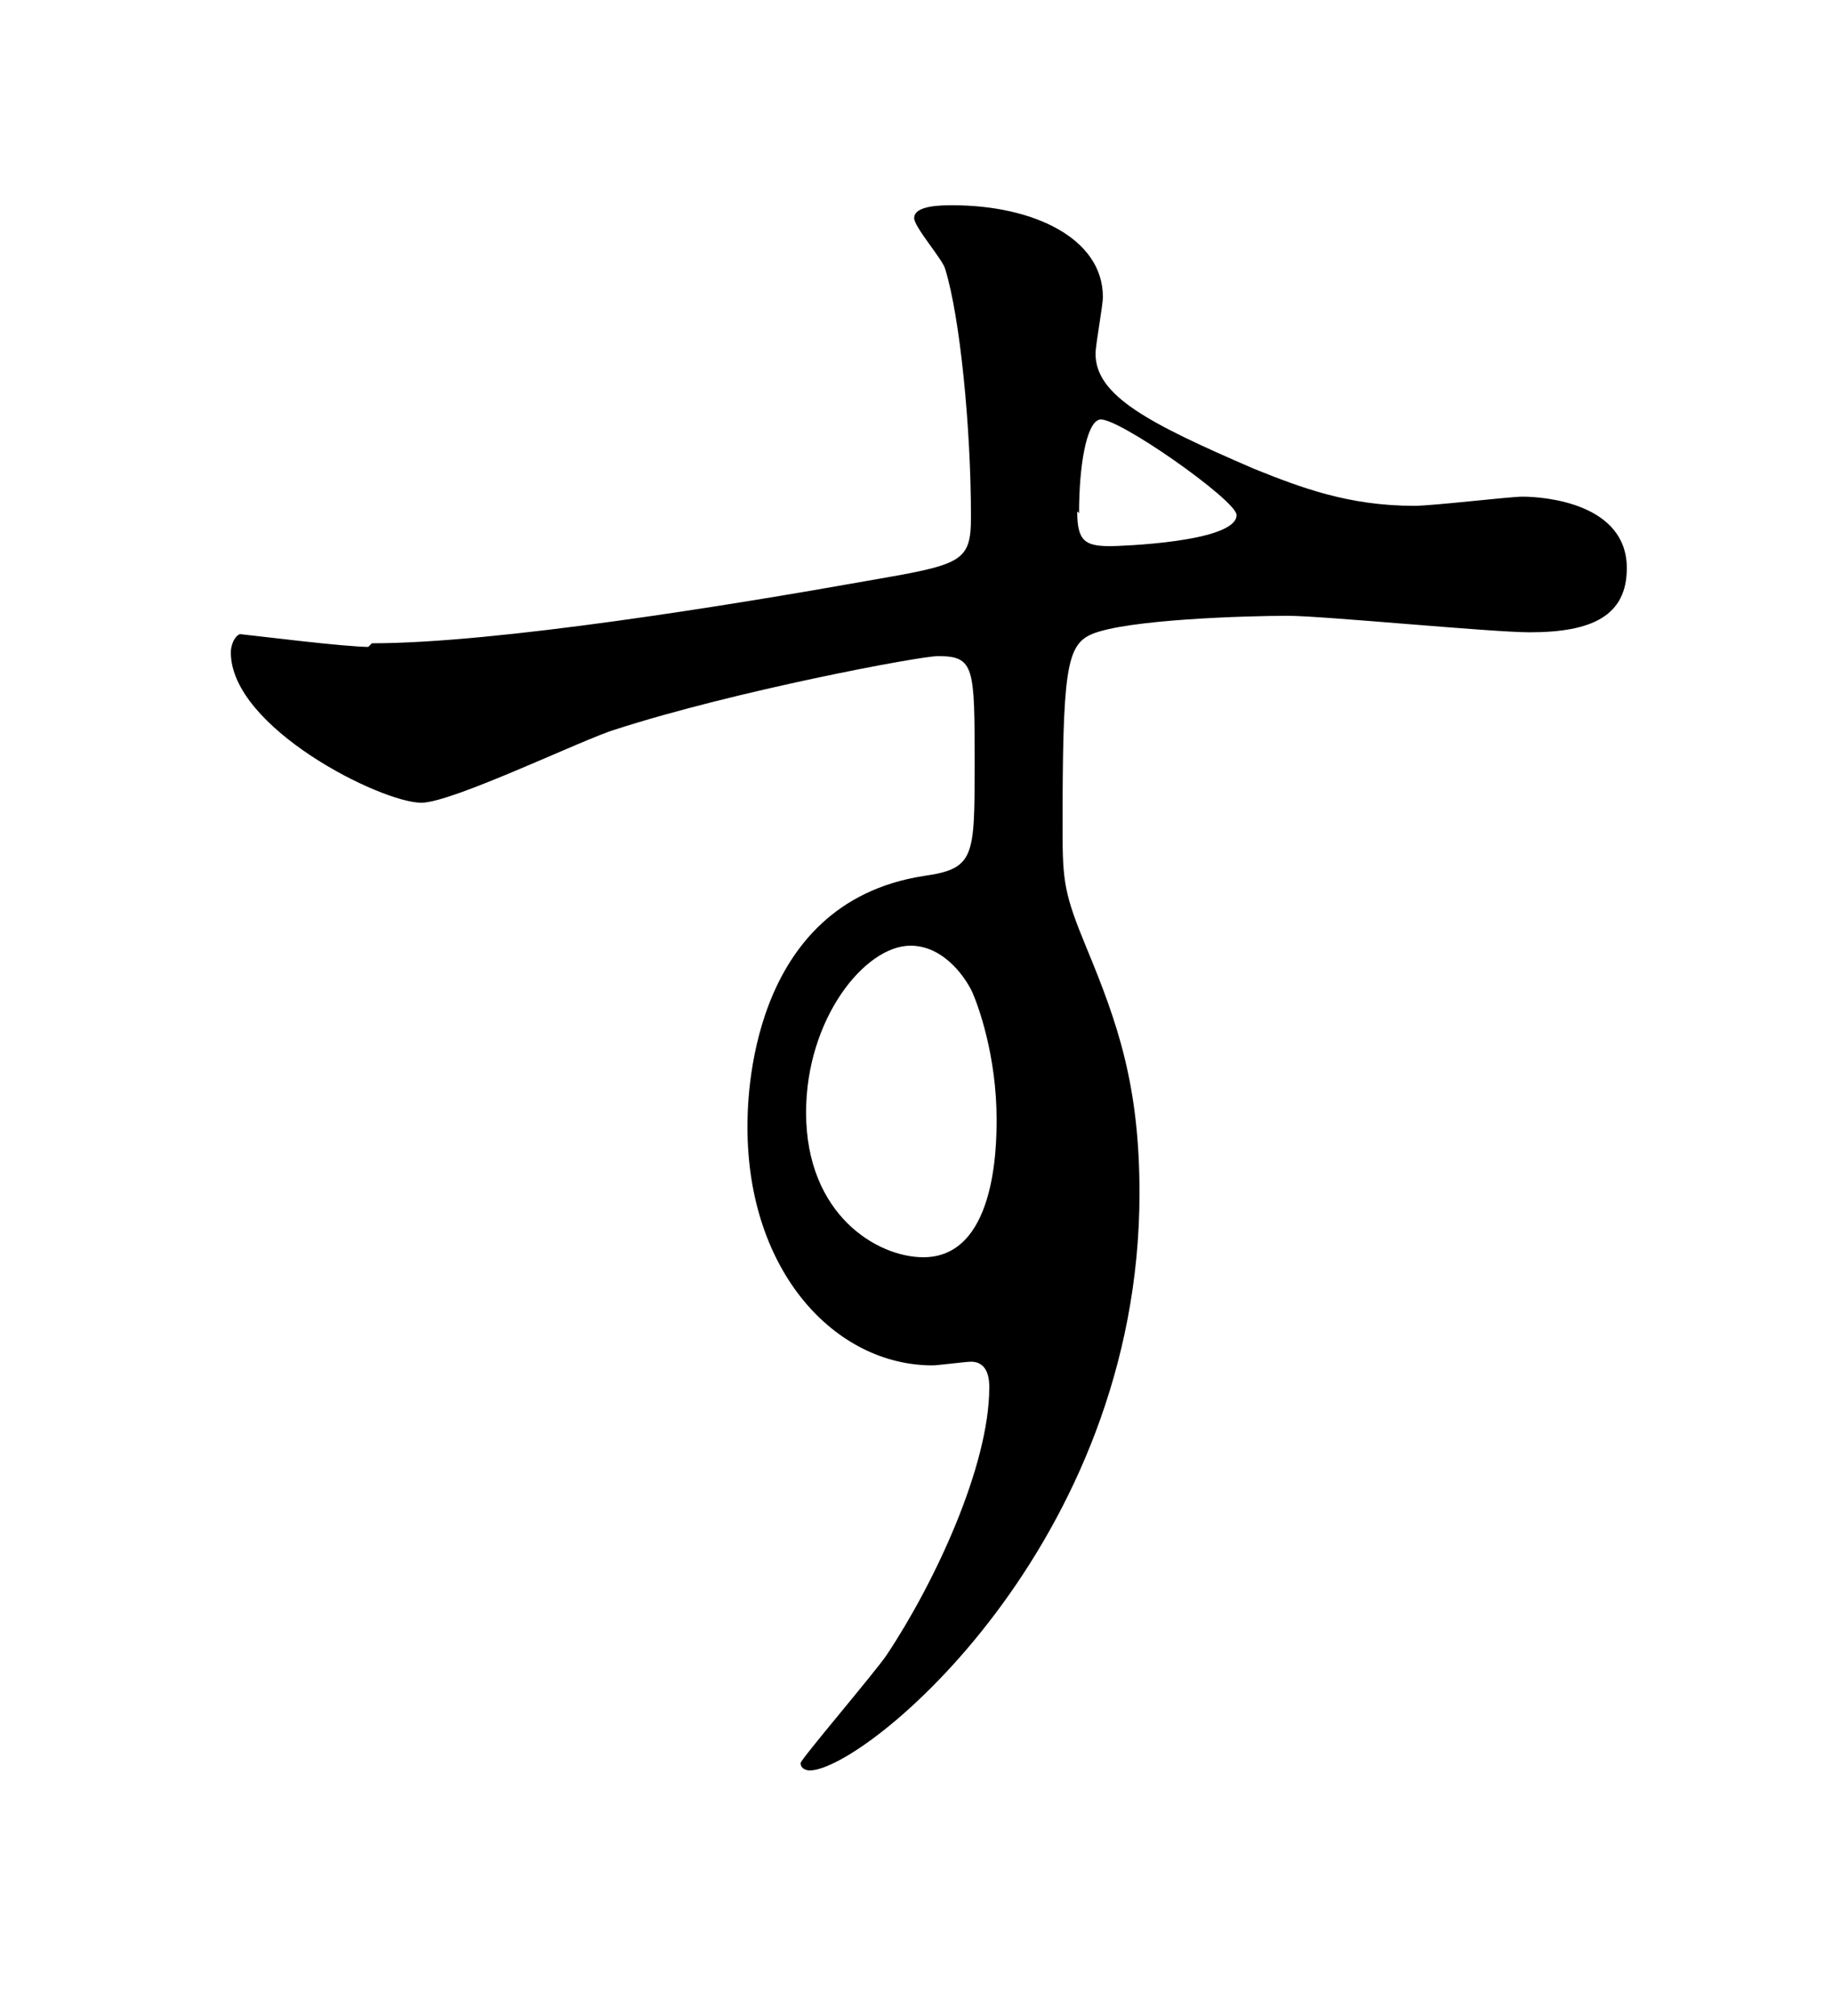
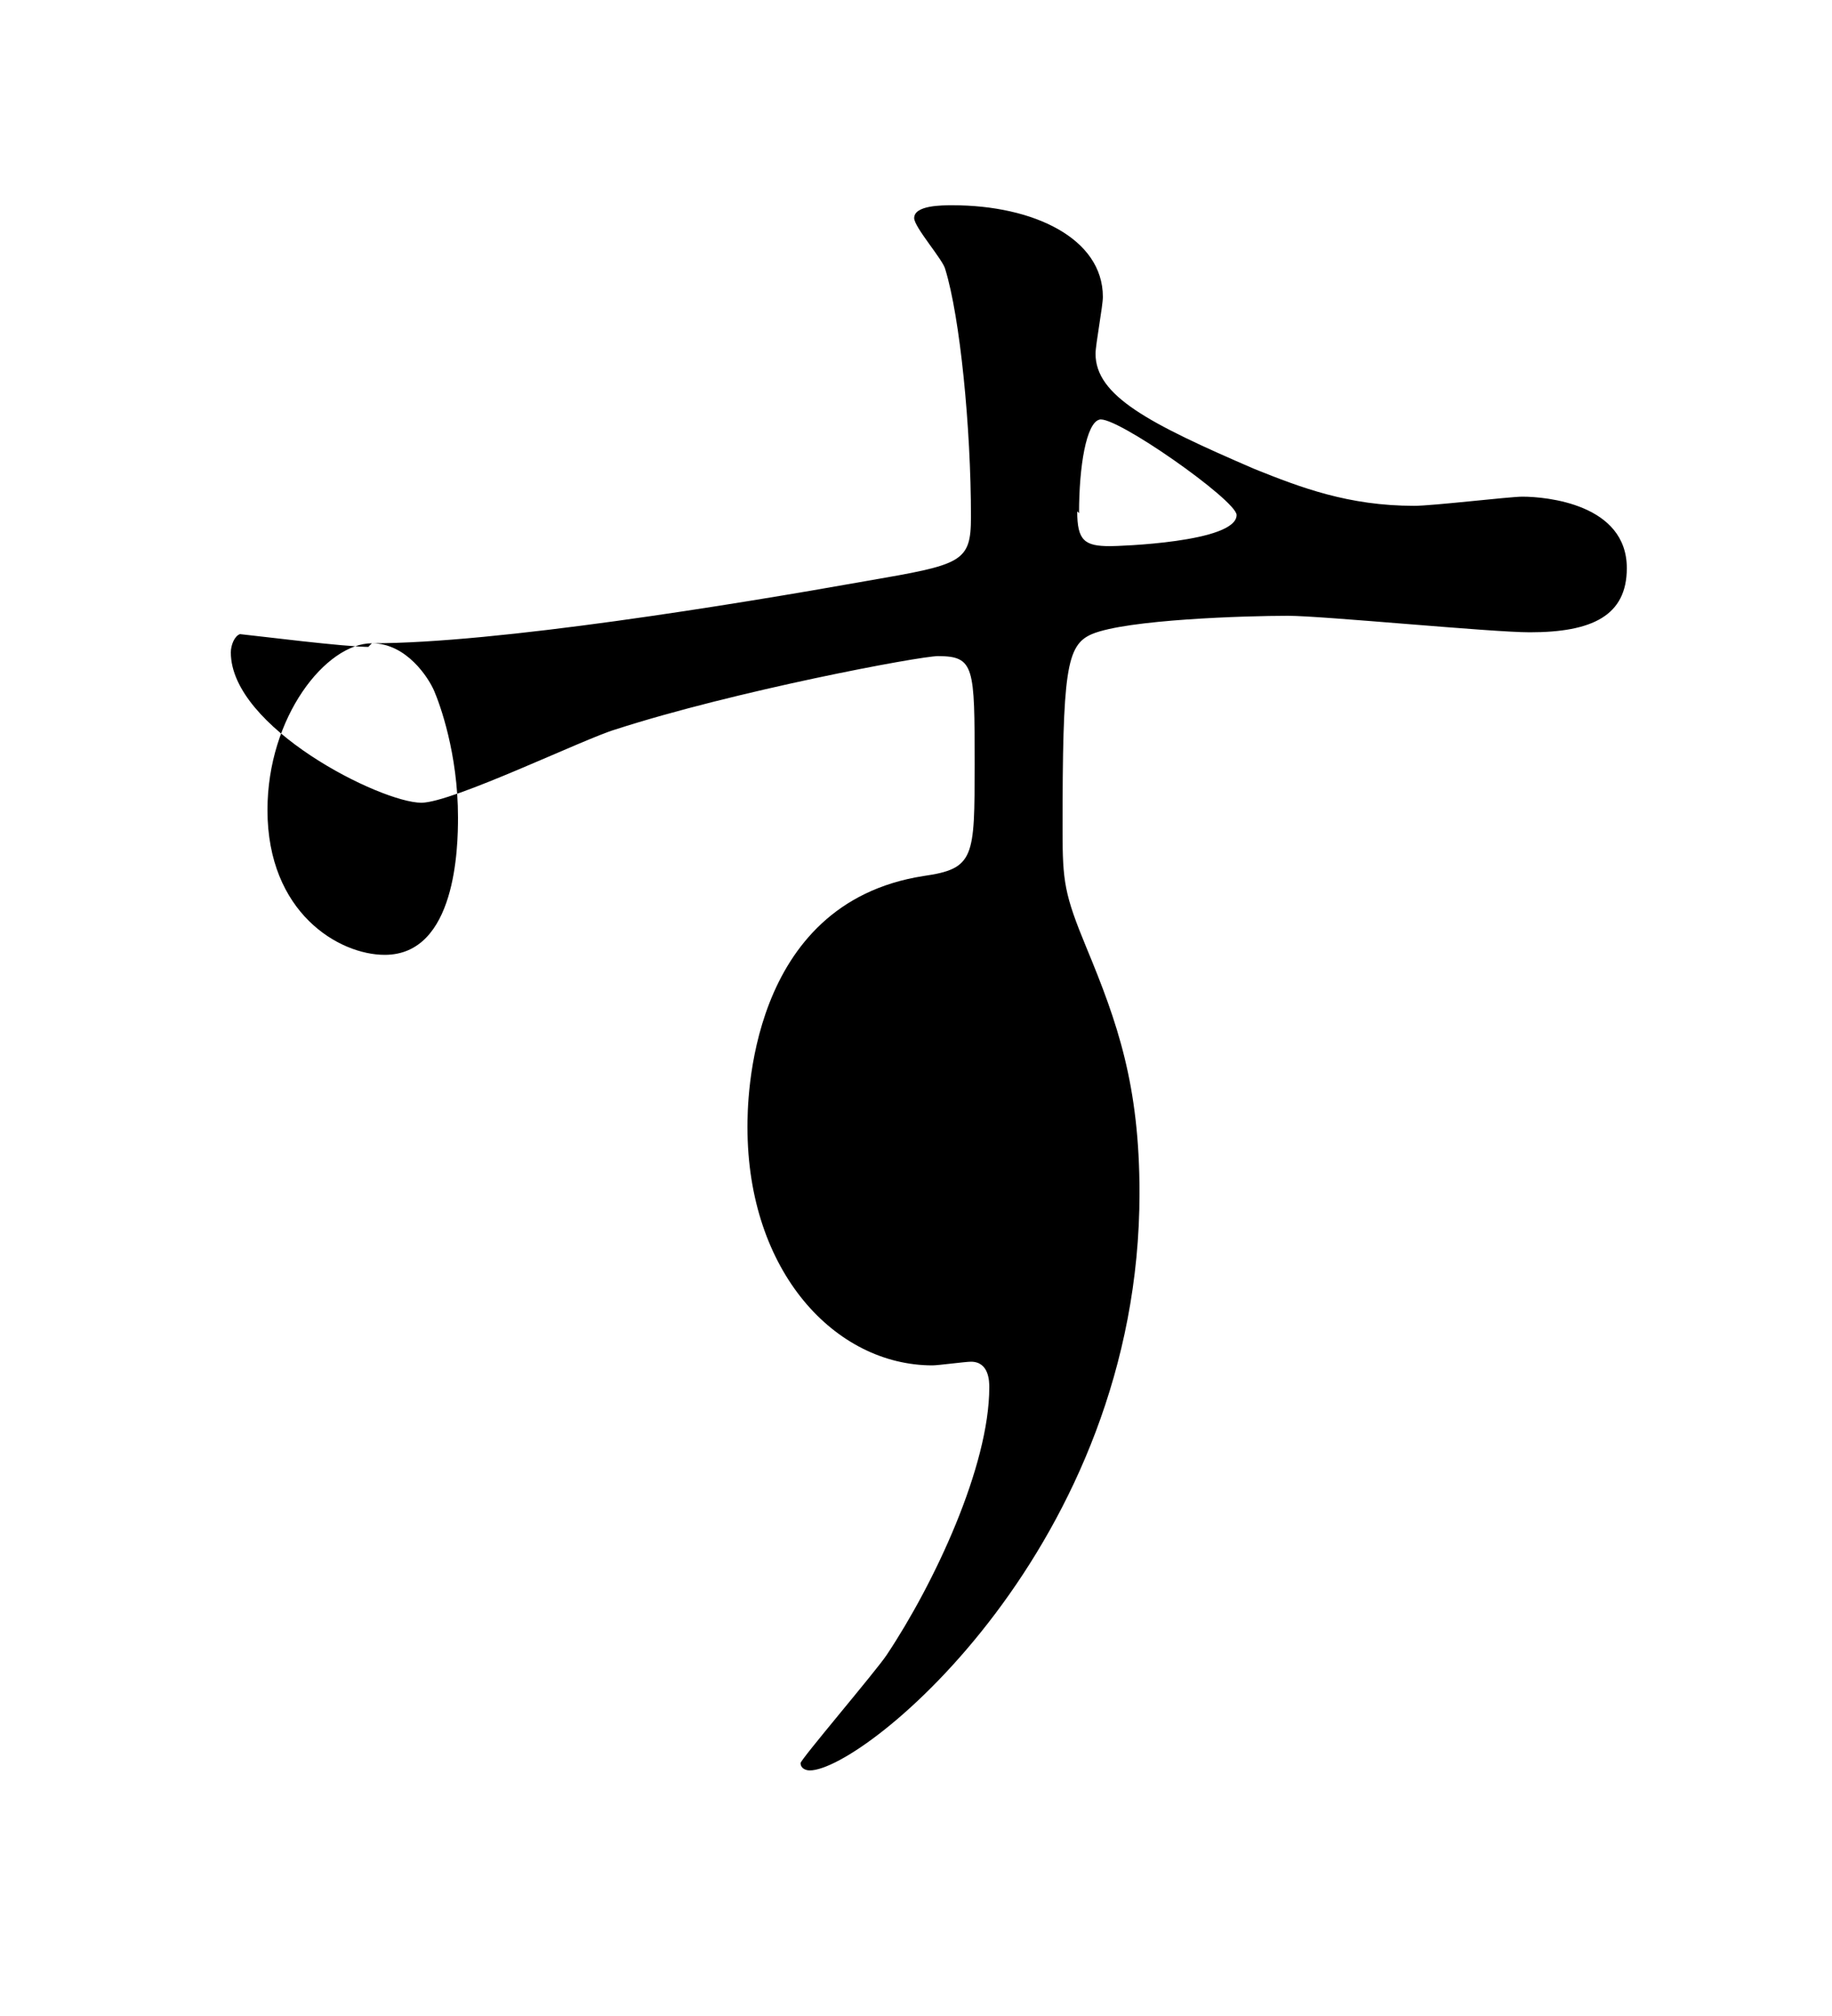
<svg xmlns="http://www.w3.org/2000/svg" id="_レイヤー_2" width="10" height="11" viewBox="0 0 10 11">
  <defs>
    <style>.cls-1{fill:none;}</style>
  </defs>
  <g id="conts">
-     <path d="M2.03,3.51c.68,0,1.97-.21,2.7-.34.52-.09.57-.1.57-.35,0-.49-.06-1.09-.14-1.35-.01-.05-.17-.23-.17-.28,0-.07.15-.07.21-.07.44,0,.82.18.82.5,0,.05-.04.26-.04.31,0,.23.29.38.87.63.25.1.51.2.87.2.1,0,.52-.05.59-.05.13,0,.57.04.57.39,0,.26-.19.35-.53.35-.21,0-1.13-.09-1.32-.09-.23,0-.88.02-1.07.1-.14.06-.16.2-.16,1.07,0,.28.01.35.13.64.17.41.29.75.29,1.34,0,1.92-1.5,3.15-1.8,3.15-.02,0-.05-.01-.05-.04,0-.02.41-.5.47-.59.26-.39.56-1.03.56-1.46,0-.03,0-.14-.1-.14-.03,0-.18.02-.21.02-.53,0-1.01-.51-1.01-1.3,0-.13,0-1.22.96-1.37.28-.04.28-.1.28-.61,0-.53,0-.59-.2-.59-.1,0-1.11.19-1.76.4-.17.05-.89.4-1.06.4-.22,0-1.04-.41-1.04-.82,0-.04.02-.09.05-.1.1.01.57.07.71.07h-.01ZM4.97,5.16c-.25,0-.57.4-.57.91,0,.56.39.79.64.79.39,0,.4-.59.4-.75,0-.35-.1-.62-.13-.69-.03-.07-.15-.26-.34-.26ZM5.88,2.79c0,.16.04.19.18.19.04,0,.69-.02.69-.17,0-.08-.67-.55-.75-.52-.07.02-.11.25-.11.51h0Z" />
-     <rect id="_x3C_スライス_x3E_" class="cls-1" width="10" height="11" />
+     <path d="M2.03,3.51c.68,0,1.97-.21,2.7-.34.52-.09.57-.1.57-.35,0-.49-.06-1.09-.14-1.35-.01-.05-.17-.23-.17-.28,0-.07.15-.07.21-.07.44,0,.82.18.82.5,0,.05-.04.26-.04.31,0,.23.29.38.87.63.25.1.51.2.87.2.1,0,.52-.05.59-.05.13,0,.57.04.57.39,0,.26-.19.35-.53.35-.21,0-1.13-.09-1.32-.09-.23,0-.88.02-1.07.1-.14.06-.16.2-.16,1.07,0,.28.01.35.13.64.17.41.29.75.29,1.34,0,1.92-1.5,3.15-1.8,3.15-.02,0-.05-.01-.05-.04,0-.02.41-.5.47-.59.26-.39.56-1.03.56-1.46,0-.03,0-.14-.1-.14-.03,0-.18.02-.21.02-.53,0-1.01-.51-1.01-1.3,0-.13,0-1.22.96-1.37.28-.04.28-.1.28-.61,0-.53,0-.59-.2-.59-.1,0-1.11.19-1.76.4-.17.05-.89.4-1.06.4-.22,0-1.04-.41-1.04-.82,0-.04.02-.09.05-.1.1.01.57.07.71.07h-.01Zc-.25,0-.57.4-.57.91,0,.56.39.79.64.79.39,0,.4-.59.4-.75,0-.35-.1-.62-.13-.69-.03-.07-.15-.26-.34-.26ZM5.88,2.79c0,.16.04.19.18.19.04,0,.69-.02.69-.17,0-.08-.67-.55-.75-.52-.07.02-.11.25-.11.51h0Z" />
  </g>
</svg>